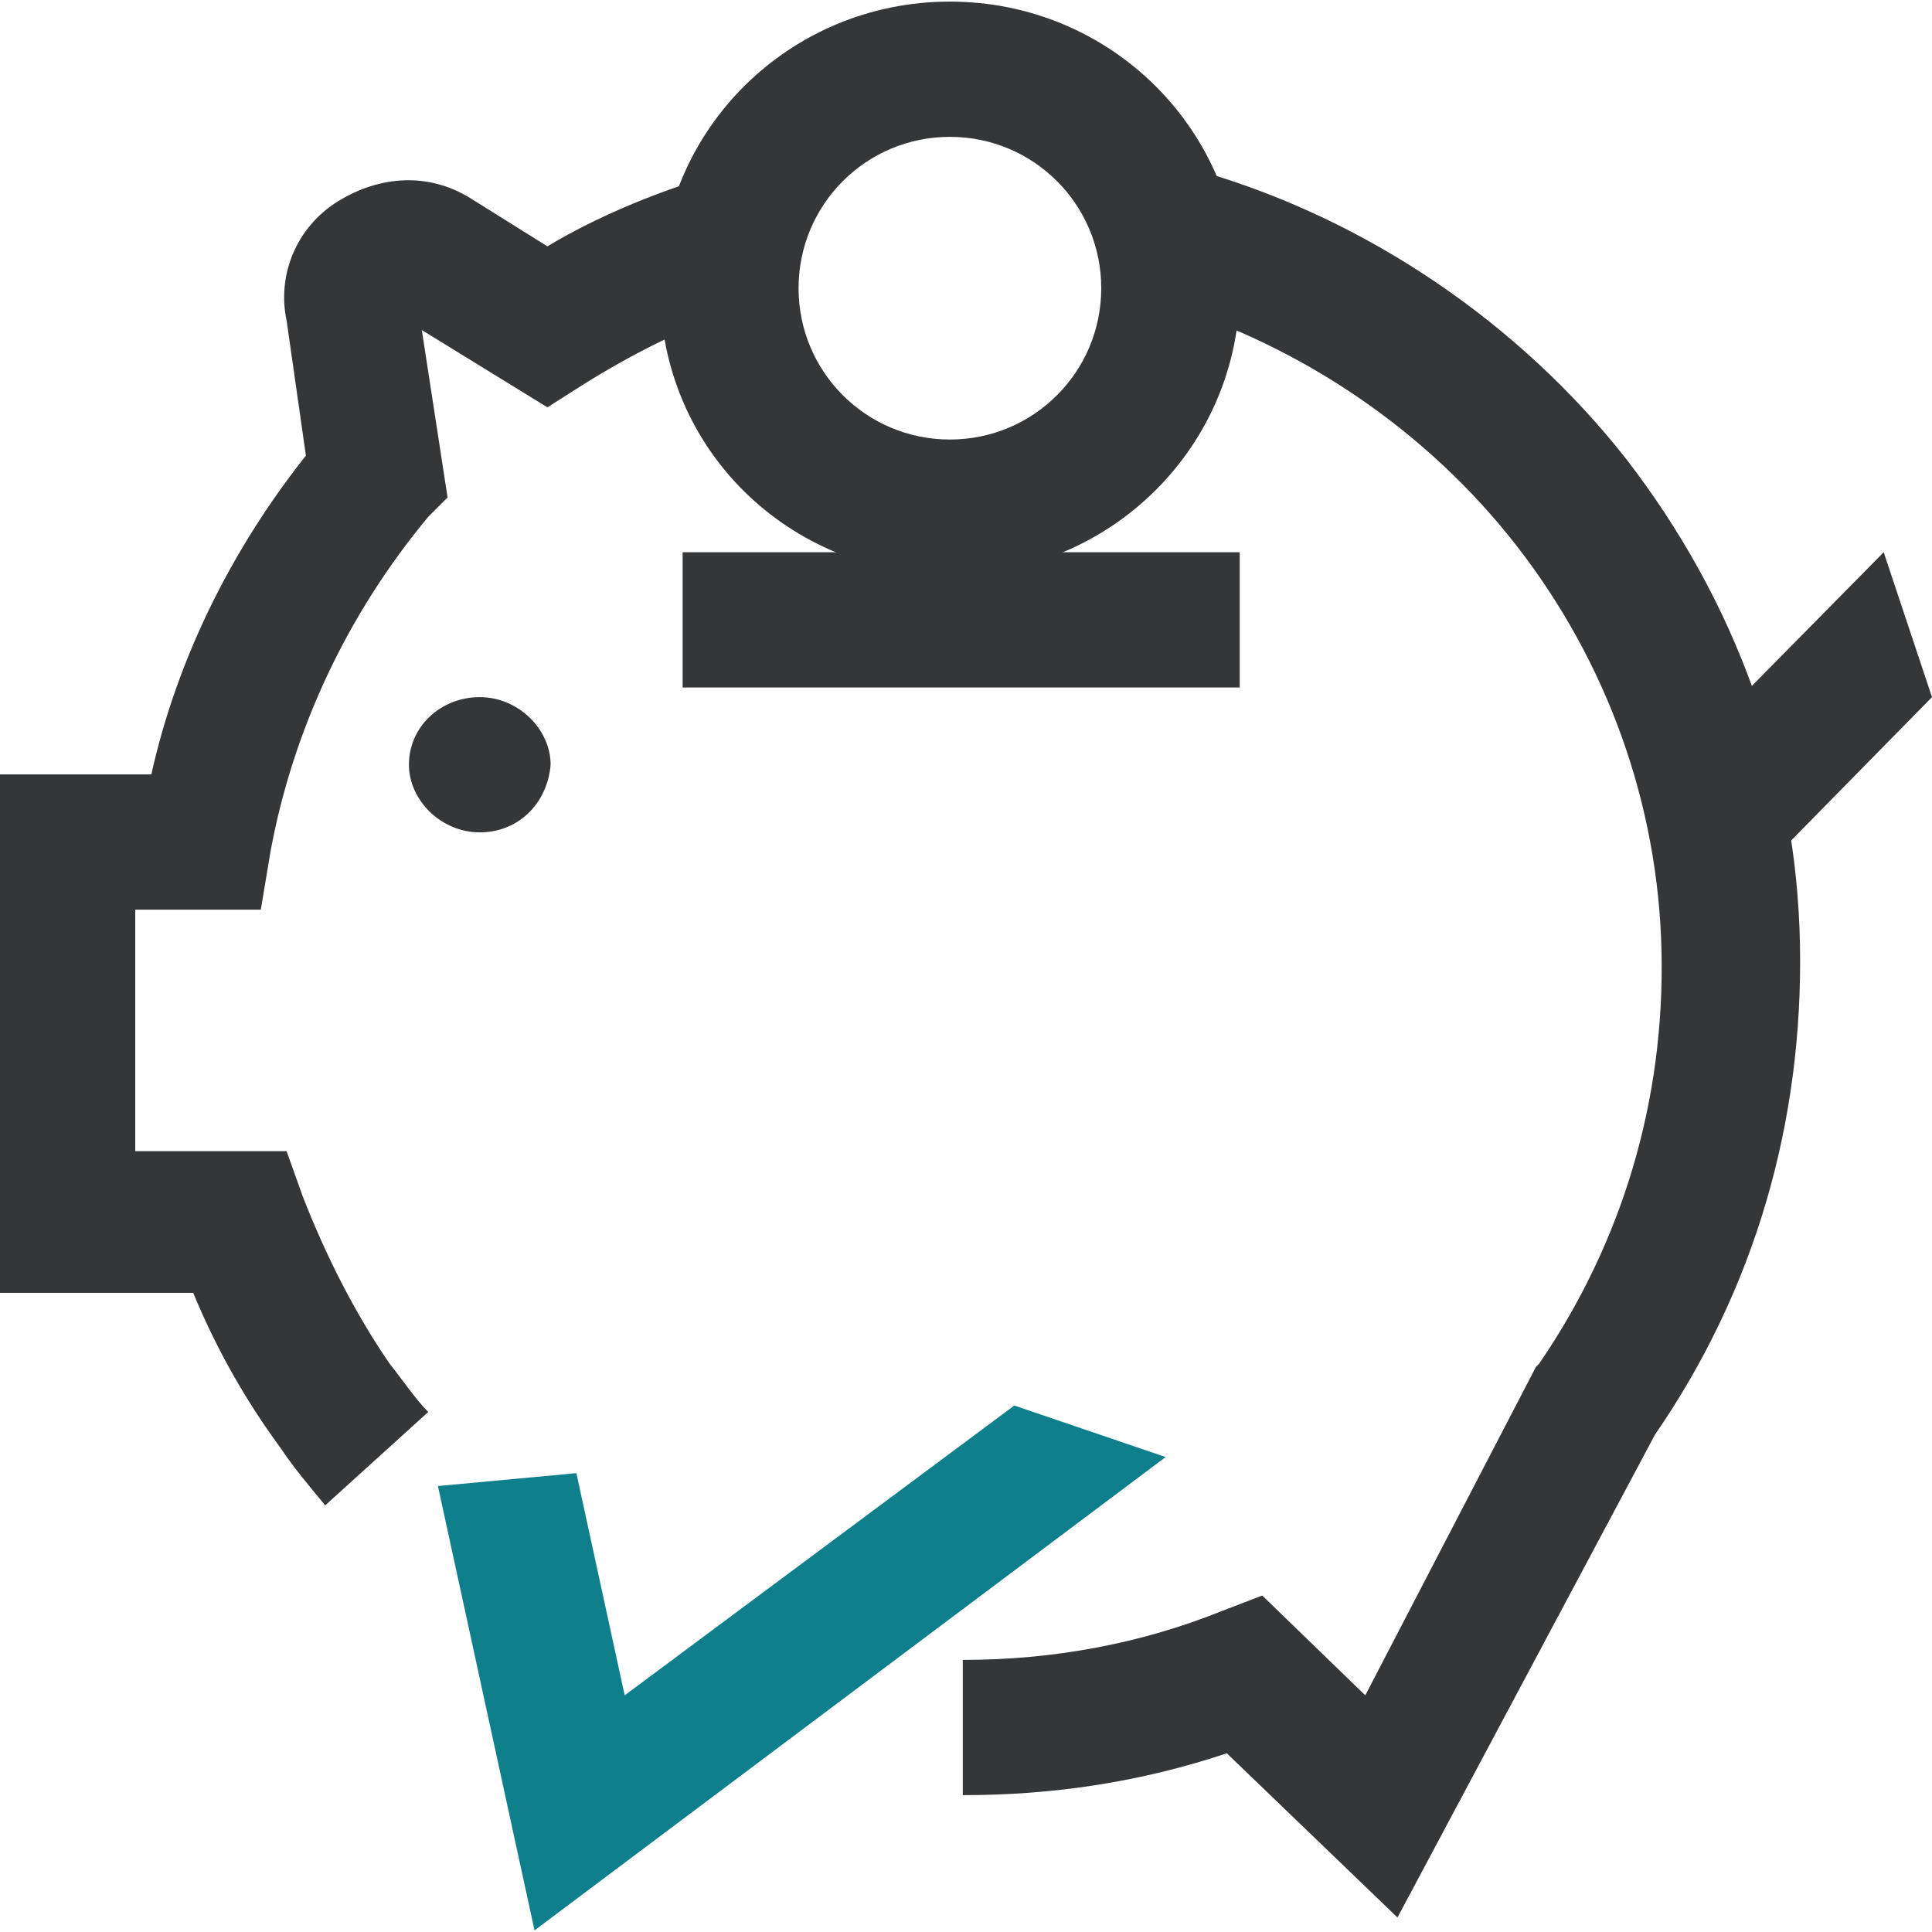
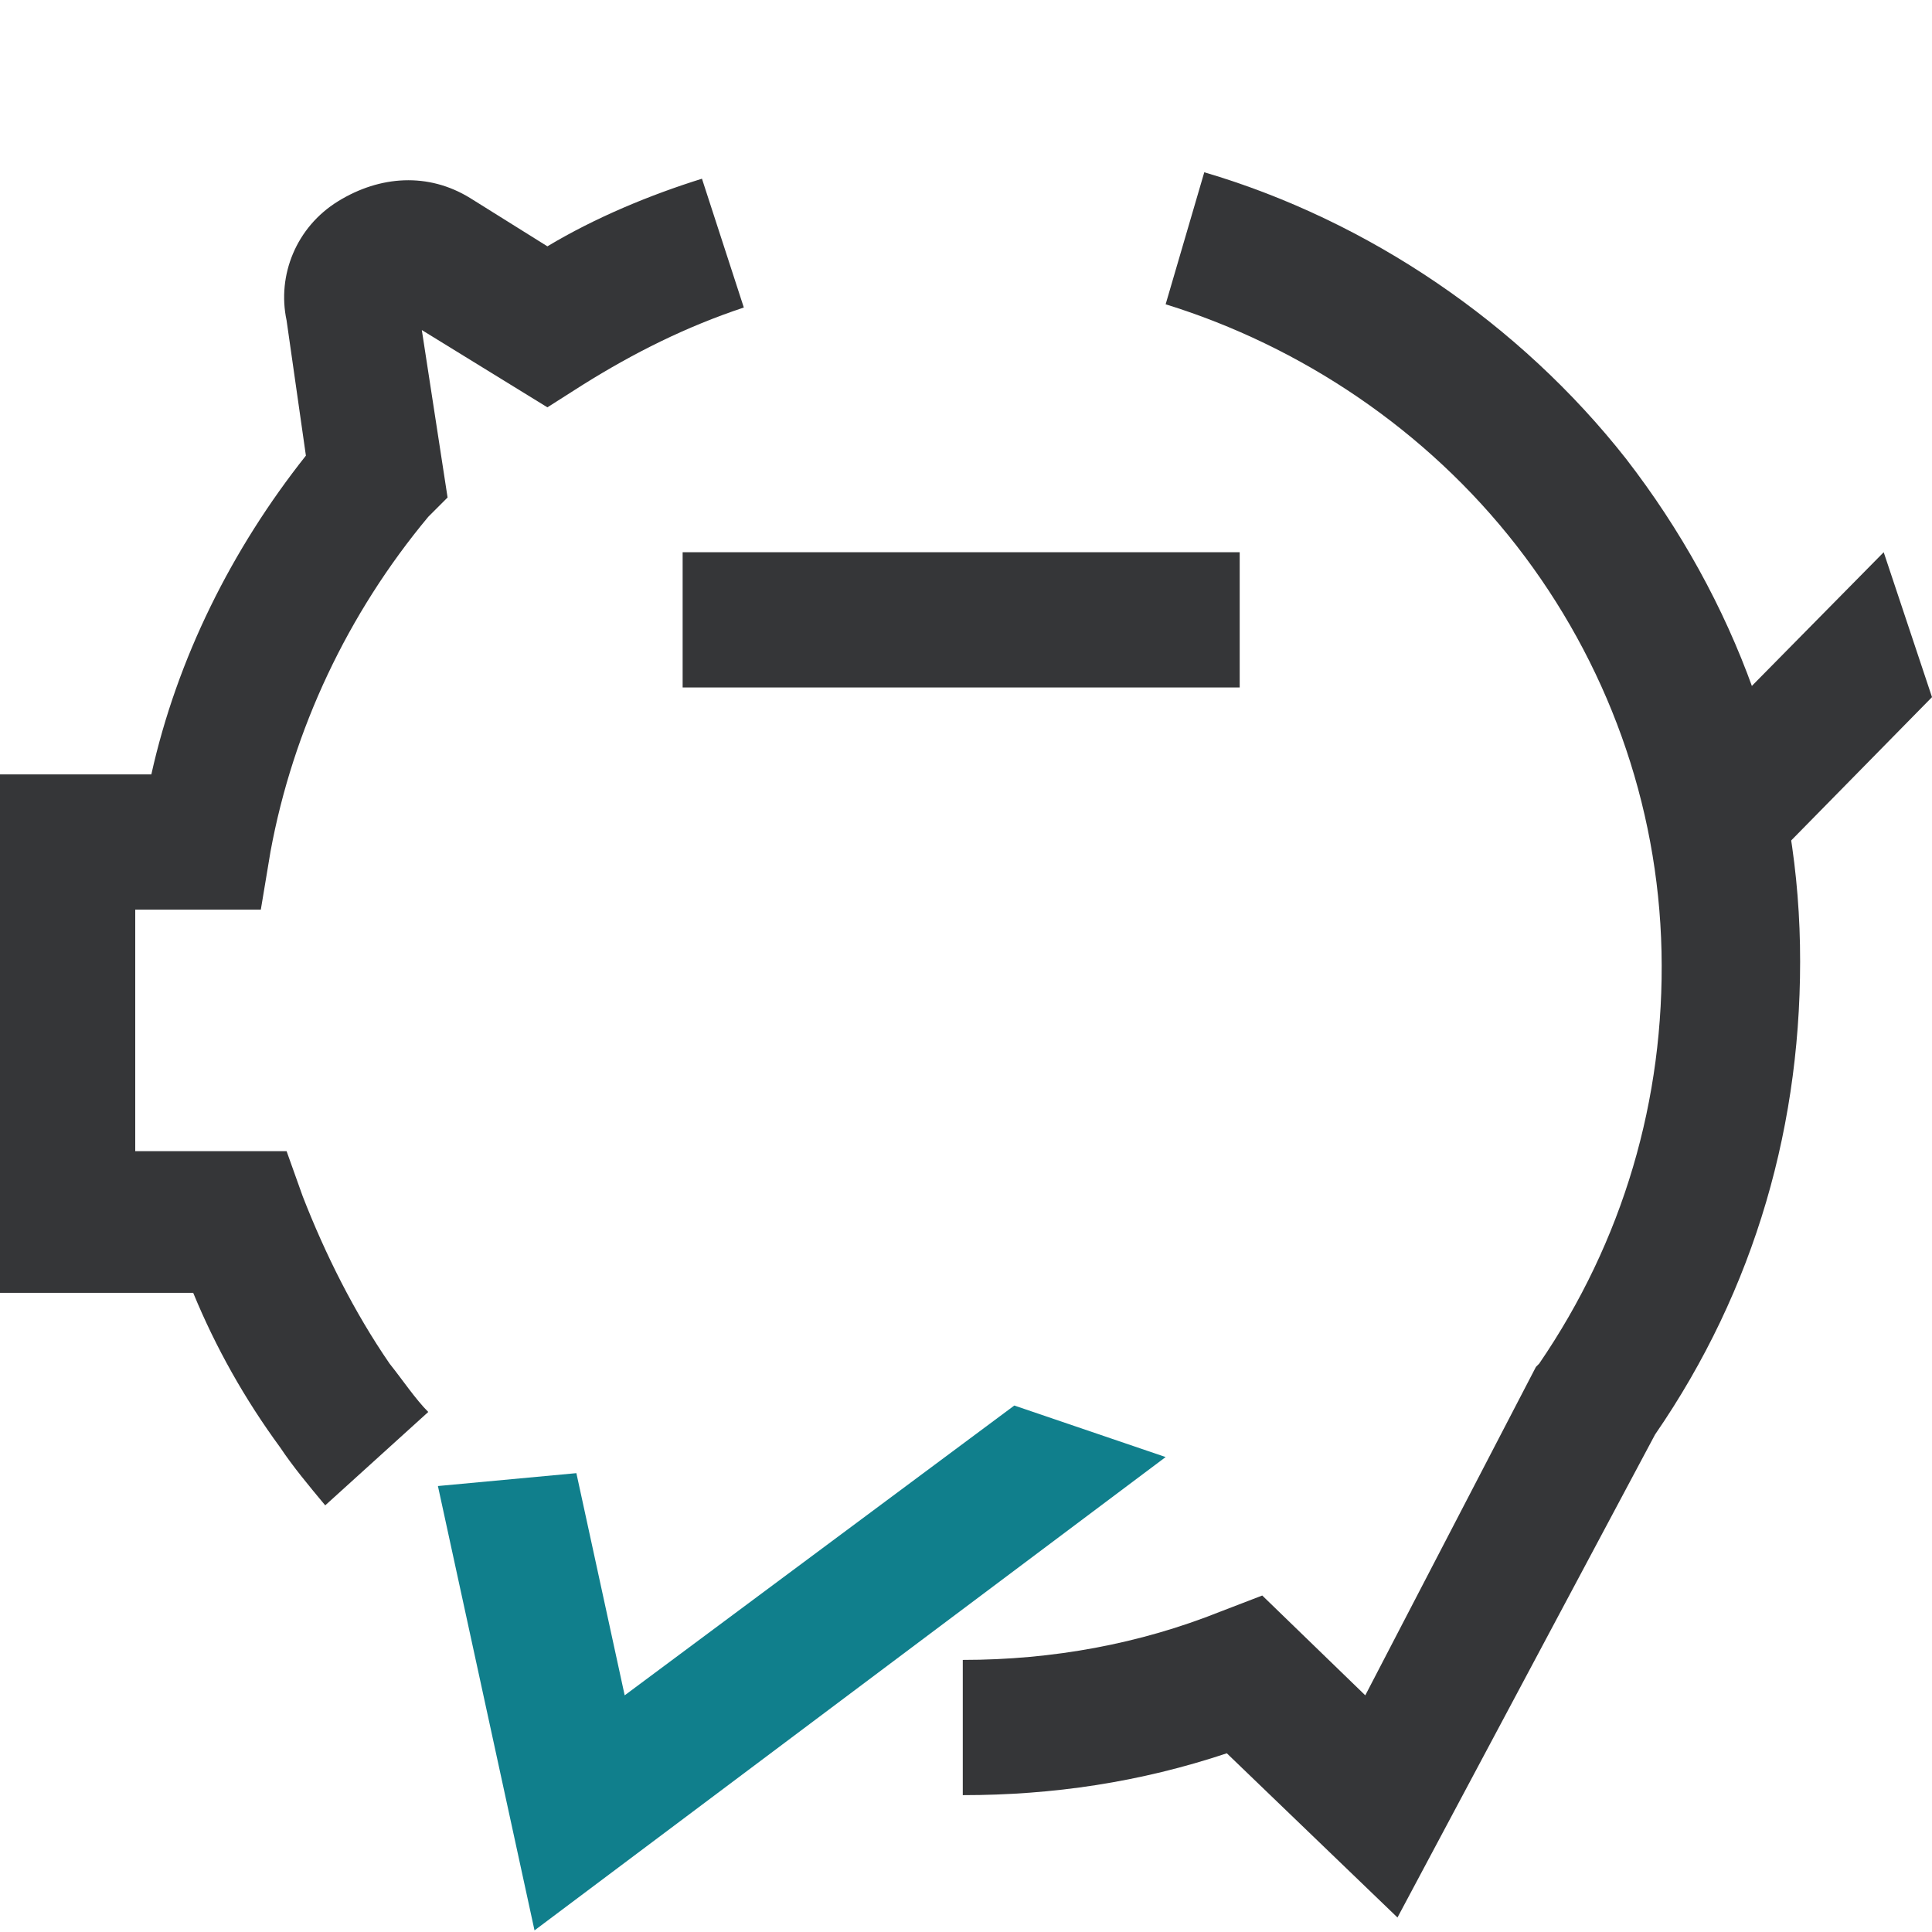
<svg xmlns="http://www.w3.org/2000/svg" preserveAspectRatio="xMidYMid meet" data-bbox="0 0 60 59.9" viewBox="0 0 60 59.9" height="60" width="60" data-type="color" role="presentation" aria-hidden="true">
  <g>
    <path d="m54.4 27.3 5.6-5.7-1.5-4.5-7.1 7.2 3 3z" fill="#353638" data-color="1" />
    <path d="M38.5 17.1H21.2v4.2h17.3v-4.2z" fill="#353638" data-color="1" />
-     <path d="M14.9 25.8c-1.2 0-2.2-1-2.2-2.1 0-1.2 1-2.1 2.2-2.1s2.2 1 2.2 2.1c-.1 1.2-1 2.1-2.2 2.1z" fill="#353638" data-color="1" />
    <path d="M10.1 46.7c-.5-.6-1-1.2-1.4-1.8-1.1-1.5-2-3.1-2.7-4.8H0V24h4.7c.8-3.6 2.5-7 4.8-9.9l-.6-4.2c-.3-1.4.3-2.9 1.6-3.7 1.3-.8 2.8-.9 4.1-.1L17 7.6c1.5-.9 3.2-1.6 4.8-2.1l1.3 4c-1.8.6-3.4 1.4-5 2.4l-1.1.7-3.9-2.4.8 5.2-.6.6c-2.5 3-4.2 6.6-4.9 10.4l-.3 1.8H4.2v7.5h4.7l.5 1.4c.7 1.8 1.6 3.6 2.7 5.2.4.5.8 1.1 1.2 1.5l-3.2 2.9z" fill="#353638" data-color="1" />
    <path d="m31.5 43.6-12.1 9-1.5-6.9-4.3.4 3 13.8 19.6-14.7-4.7-1.6z" fill="#107F8C" data-color="2" />
-     <path d="M29.5 4.2c2.6 0 4.7 2.1 4.7 4.7s-2.1 4.7-4.7 4.7-4.7-2.1-4.7-4.7 2.1-4.7 4.7-4.7zm0-4.2c-5 0-9 4-9 8.9 0 5 4 8.9 9 8.9s9-4 9-8.9-4-8.9-9-8.9z" fill="#353638" data-color="1" />
    <path d="m43.4 59.5-5.3-5.1c-2.7.9-5.4 1.3-8.2 1.3v-4.2c2.8 0 5.5-.5 8-1.5l1.3-.5 3.2 3.1 5.3-10.2.1-.1c2.6-3.8 3.9-8.2 3.8-12.8-.1-4.6-1.7-9-4.5-12.6-2.8-3.6-6.7-6.2-10.9-7.5l1.2-4.1c5.1 1.5 9.8 4.7 13.1 8.9 3.4 4.4 5.3 9.6 5.4 15.1.1 5.5-1.4 10.7-4.5 15.2l-8 15z" fill="#353638" data-color="1" />
  </g>
</svg>